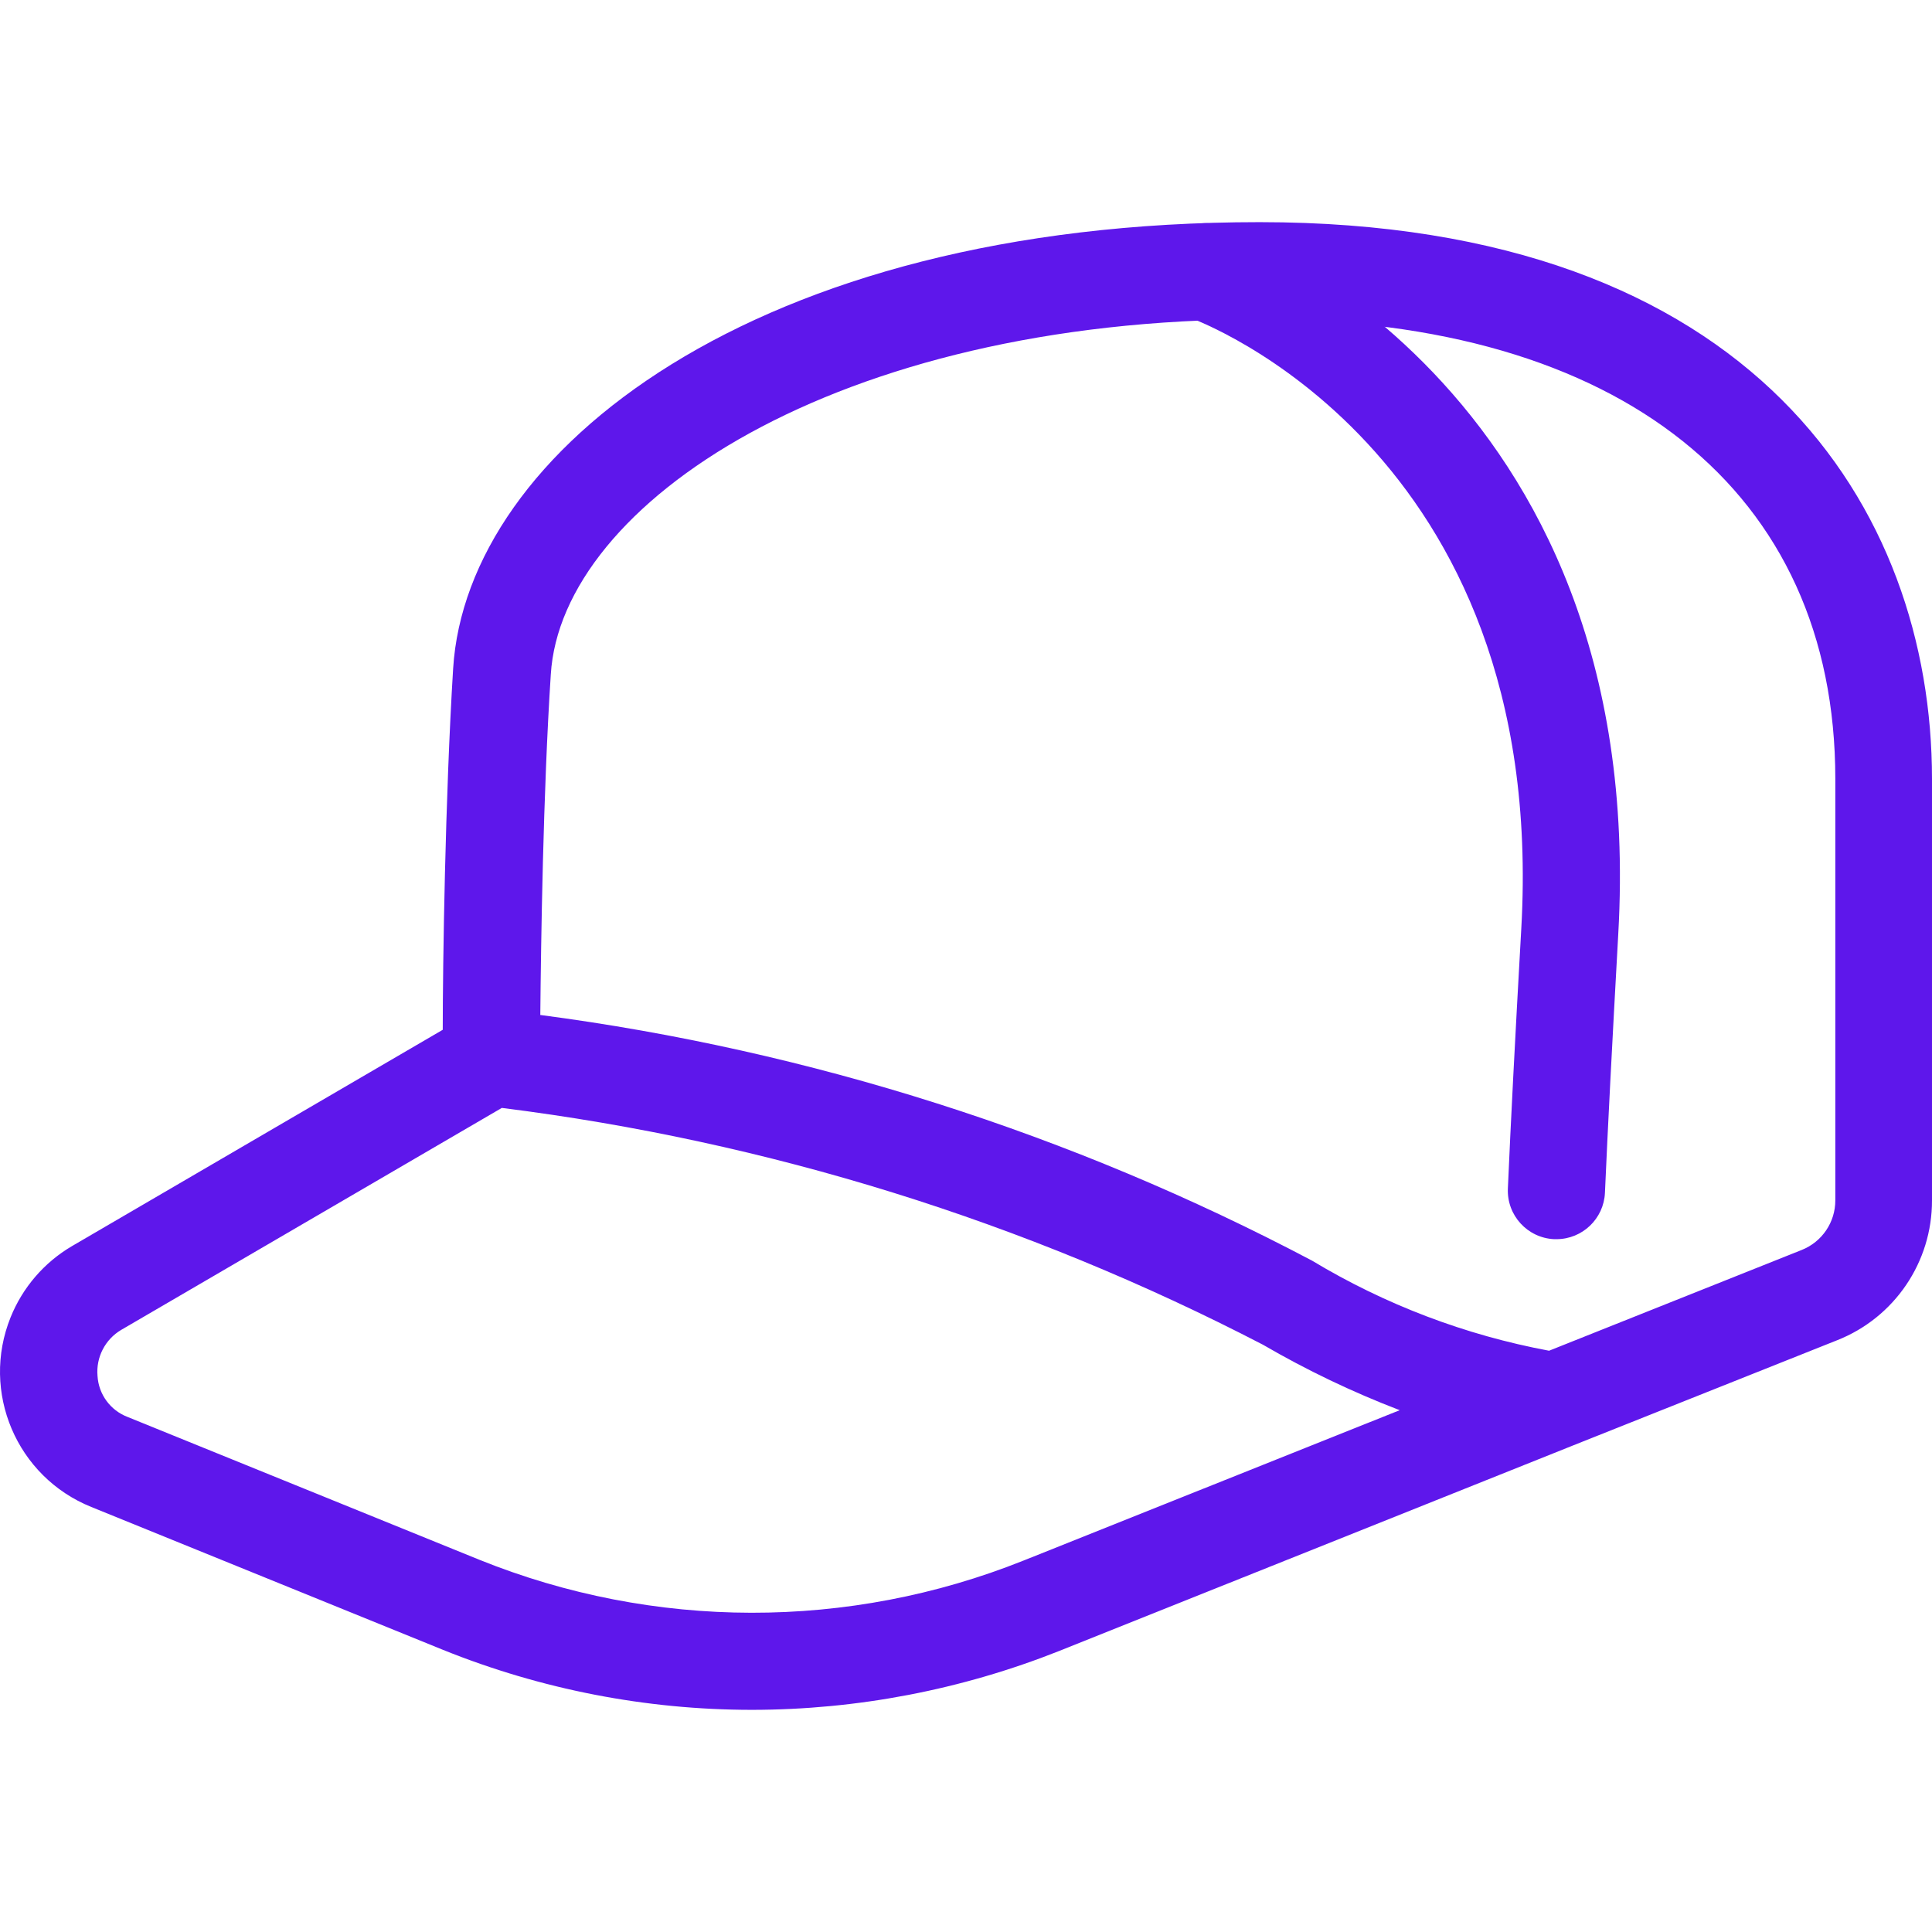
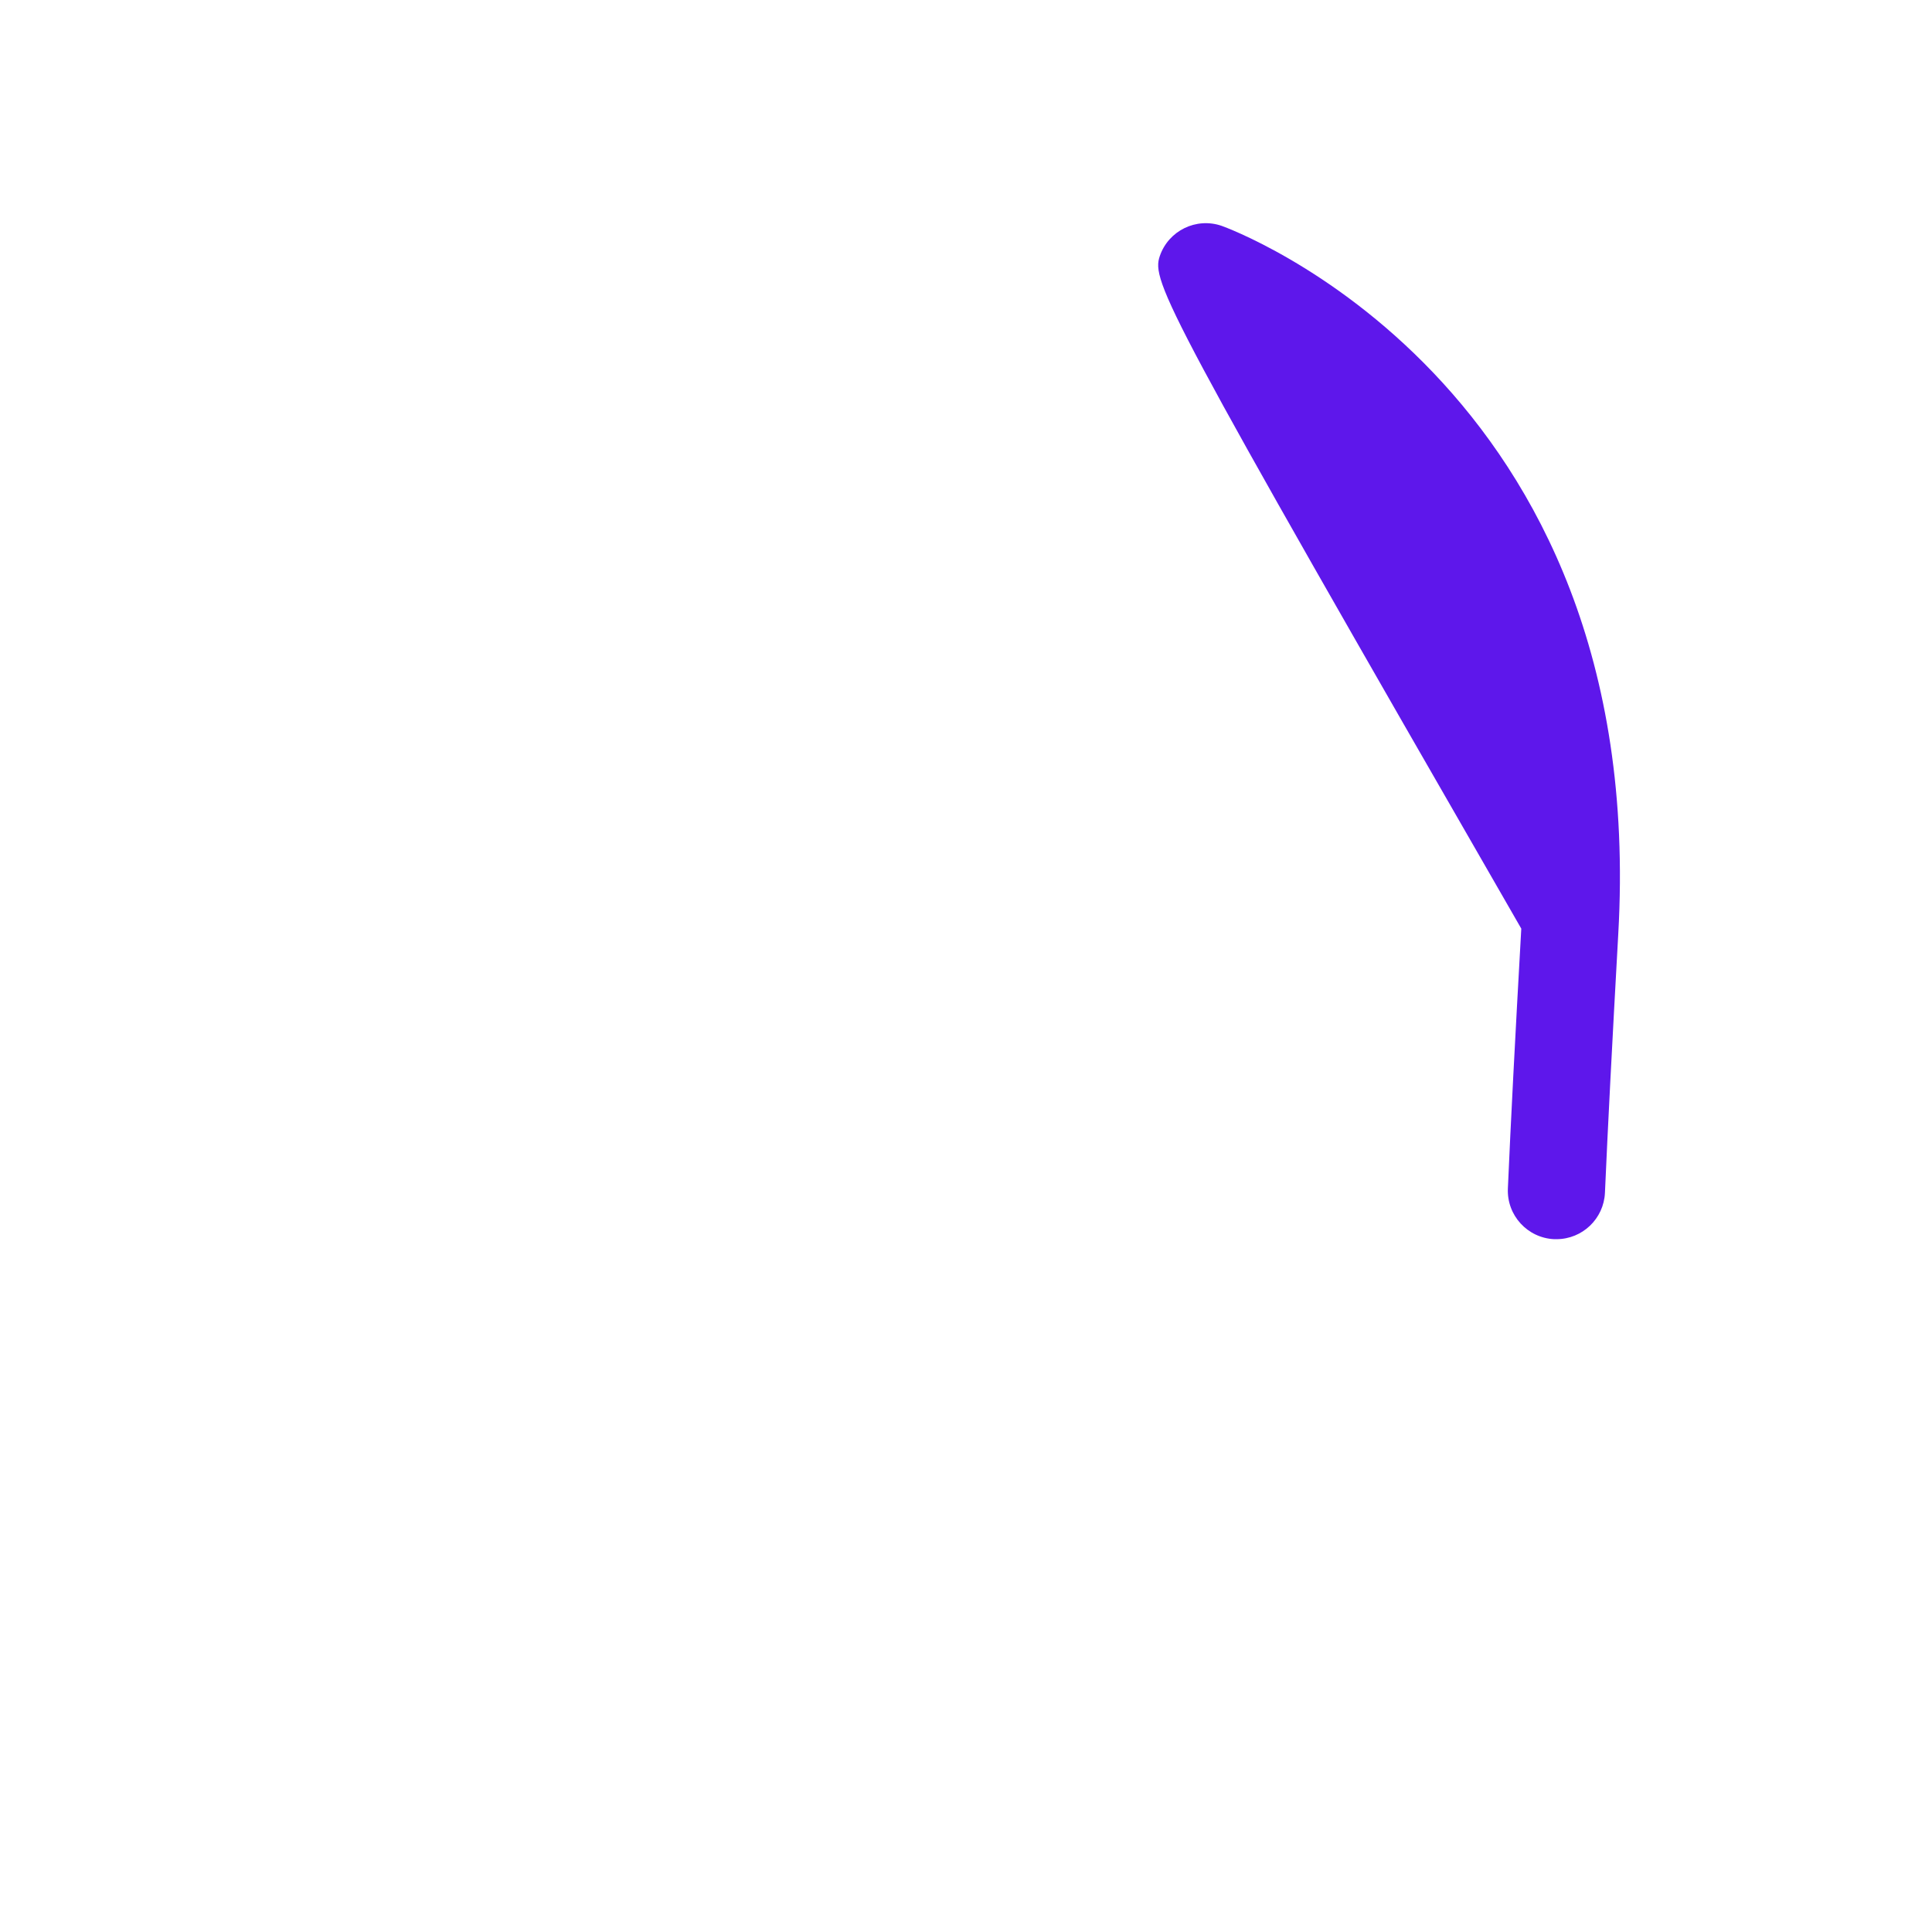
<svg xmlns="http://www.w3.org/2000/svg" width="512" height="512" viewBox="0 0 512 512" fill="none">
  <g clip-path="url(#clip0_888_30690)">
-     <path d="M199.268 453.128C171.225 453.119 143.445 447.724 117.435 437.241L24.195 399.362C4.41 391.387 -5.164 368.884 2.81 349.098C5.995 341.197 11.702 334.57 19.045 330.25L117.332 272.904C117.332 255.601 117.976 211.362 120.087 177.167C123.64 119.821 199.757 58.872 333.81 58.872C465.134 58.872 511.999 135.092 511.999 206.419V318.096C512.051 334.45 502.077 349.167 486.867 355.176L416.801 383.089L416.415 383.244L280.766 437.498C254.829 447.8 227.177 453.103 199.268 453.128ZM132.988 293.608L32.1 352.446C27.85 354.968 25.418 359.701 25.843 364.626C26.124 369.491 29.226 373.741 33.775 375.492L127.014 413.345C173.255 431.999 224.913 432.083 271.213 413.577L370.941 373.716C358.411 368.913 346.285 363.109 334.686 356.361C271.692 323.685 203.402 302.439 132.988 293.608ZM143.288 268.991C214.751 278.394 283.972 300.436 347.716 334.087C367.053 345.736 388.325 353.821 410.519 357.957L477.469 331.254C482.861 329.115 486.395 323.896 486.378 318.095V206.419C486.378 130.148 429.42 84.622 333.939 84.622C221.387 84.622 148.695 133.547 145.966 178.764C143.932 209.921 143.365 249.781 143.185 268.991H143.288Z" fill="#5E17EB" />
-     <path d="M412.477 328.395H411.885C404.782 328.075 399.283 322.058 399.603 314.954C400.35 297.753 401.508 275.299 403.156 246.099C410.391 118.534 316.301 84.519 315.349 84.21C308.623 81.892 305.049 74.56 307.367 67.833C309.685 61.107 317.017 57.533 323.744 59.851C324.903 60.237 437.197 100.768 428.855 247.541C427.233 276.612 426.074 299.041 425.327 316.087C425.023 322.965 419.362 328.389 412.477 328.395Z" fill="#5E17EB" />
+     <path d="M412.477 328.395H411.885C404.782 328.075 399.283 322.058 399.603 314.954C400.35 297.753 401.508 275.299 403.156 246.099C308.623 81.892 305.049 74.56 307.367 67.833C309.685 61.107 317.017 57.533 323.744 59.851C324.903 60.237 437.197 100.768 428.855 247.541C427.233 276.612 426.074 299.041 425.327 316.087C425.023 322.965 419.362 328.389 412.477 328.395Z" fill="#5E17EB" />
  </g>
  <defs>
    <clipPath id="clip0_888_30690">
      <rect width="512" height="512" fill="white" />
    </clipPath>
  </defs>
</svg>